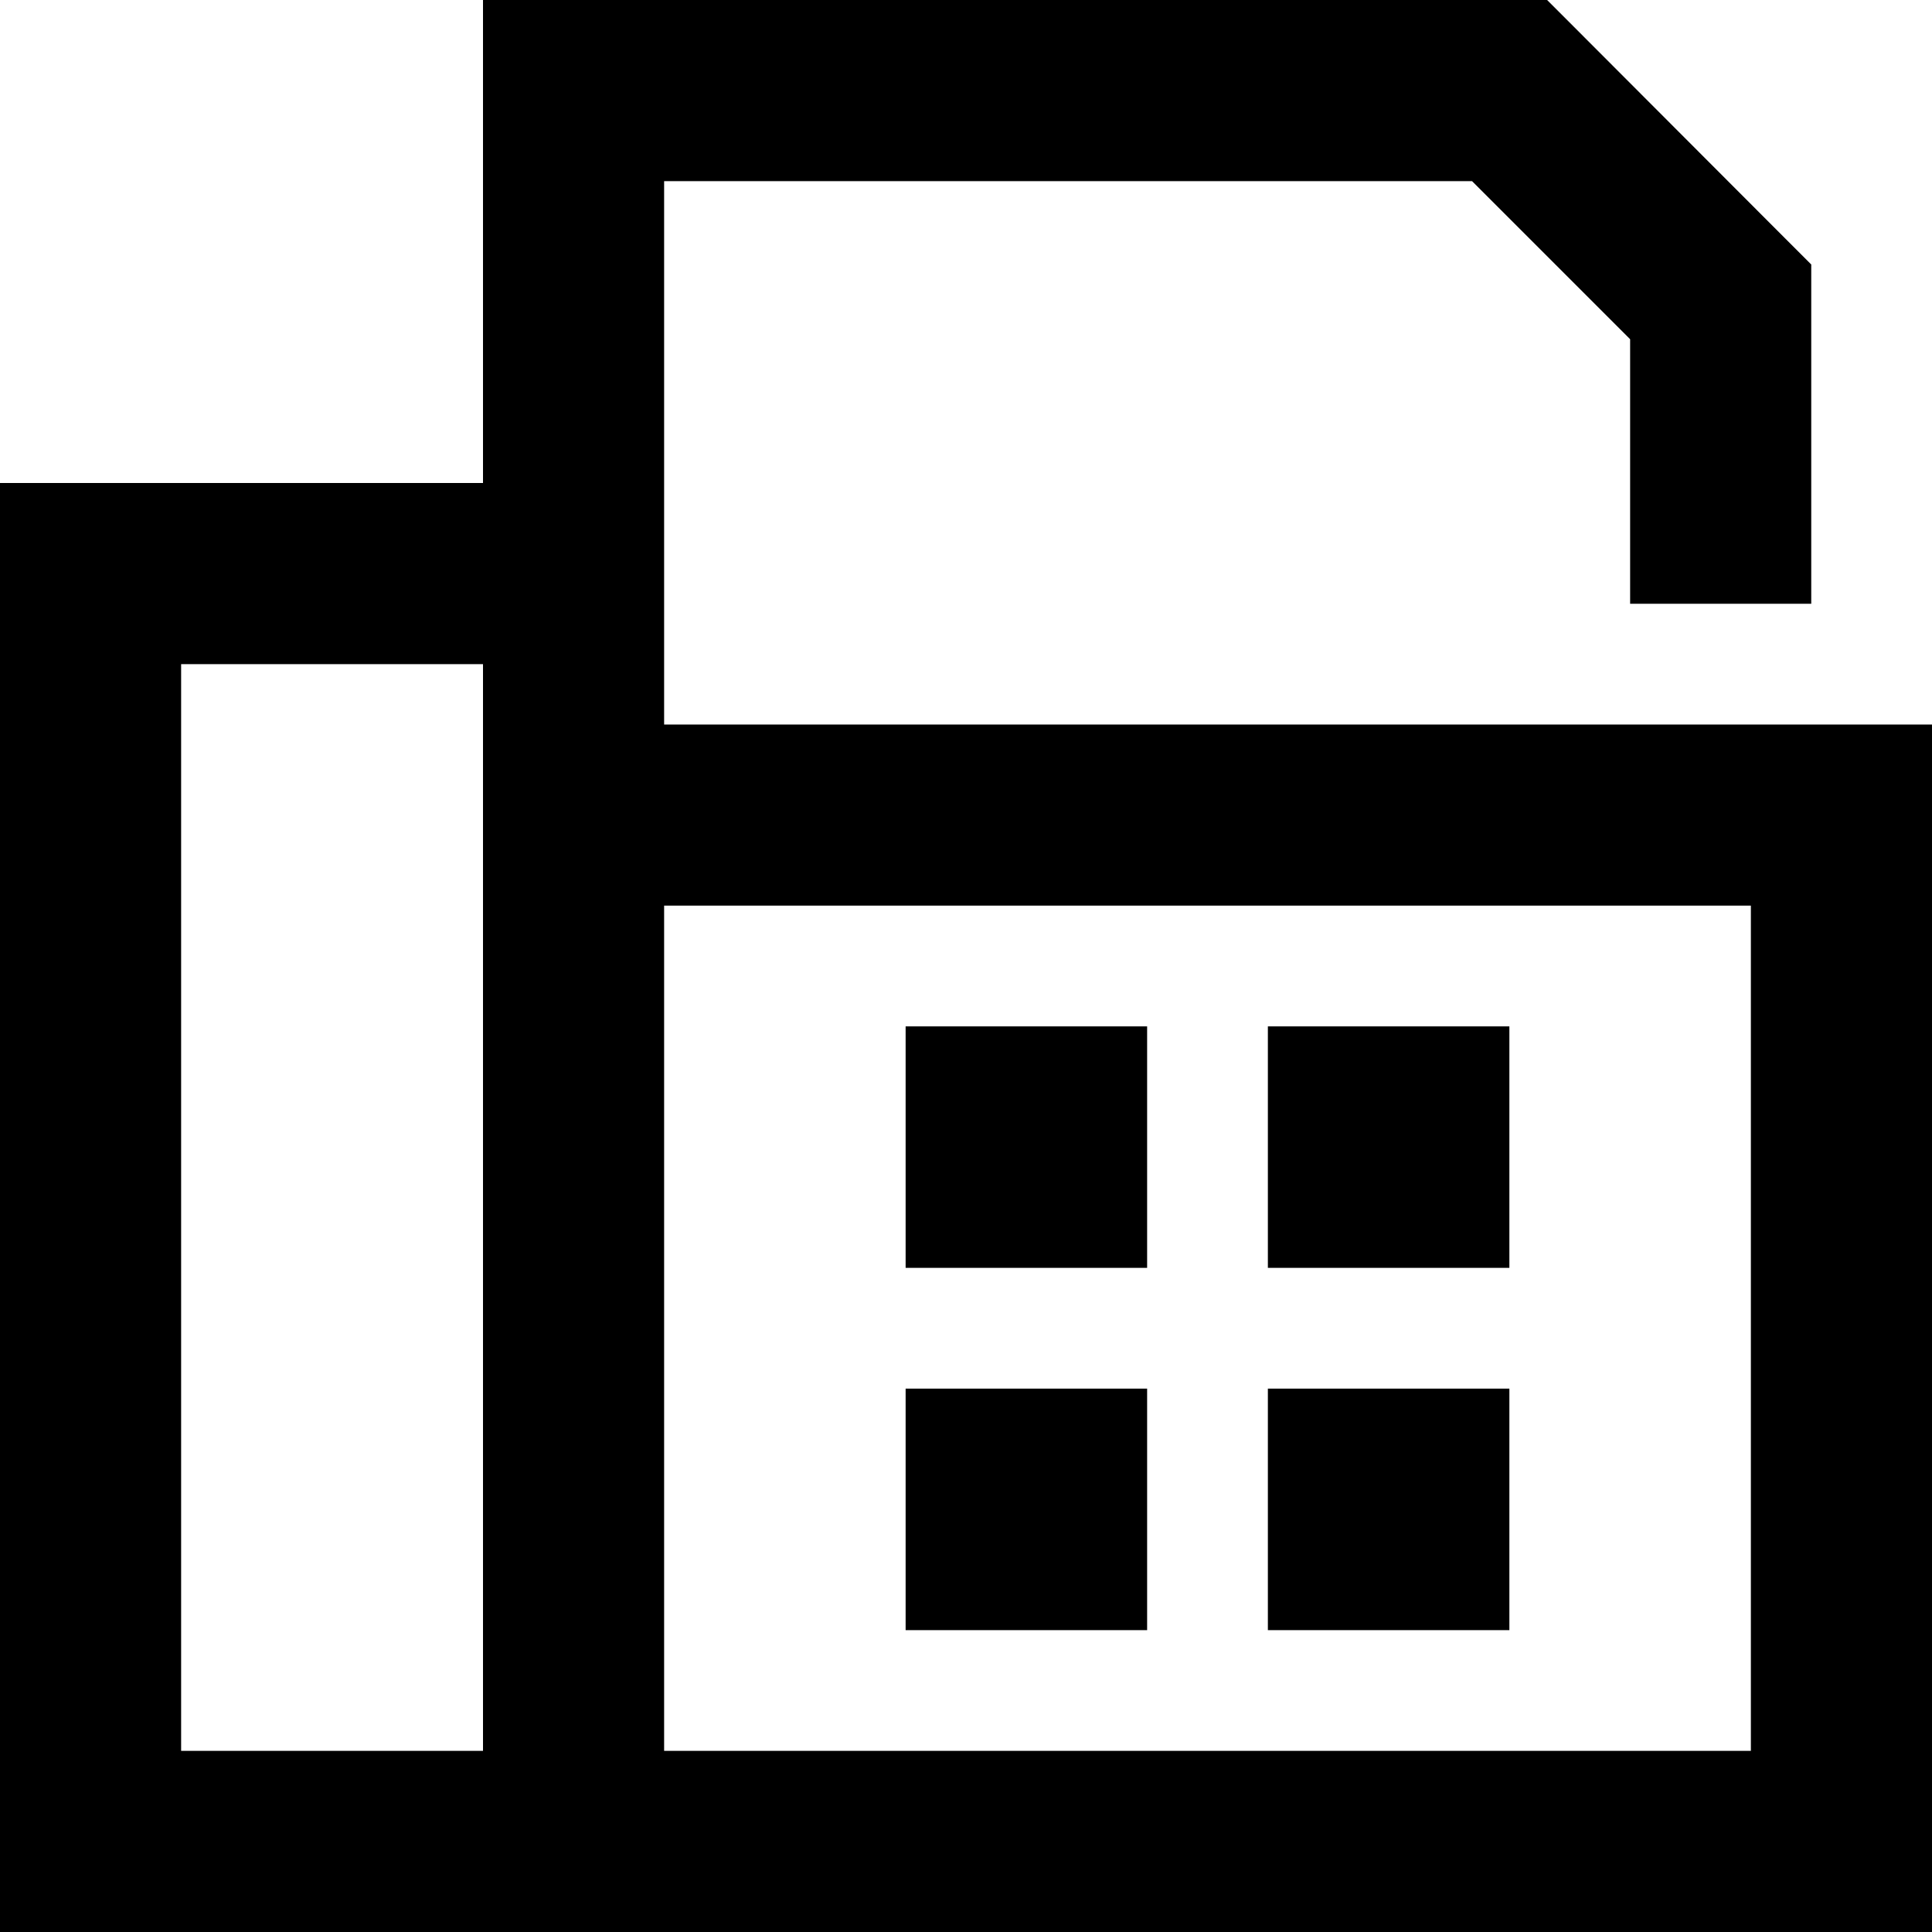
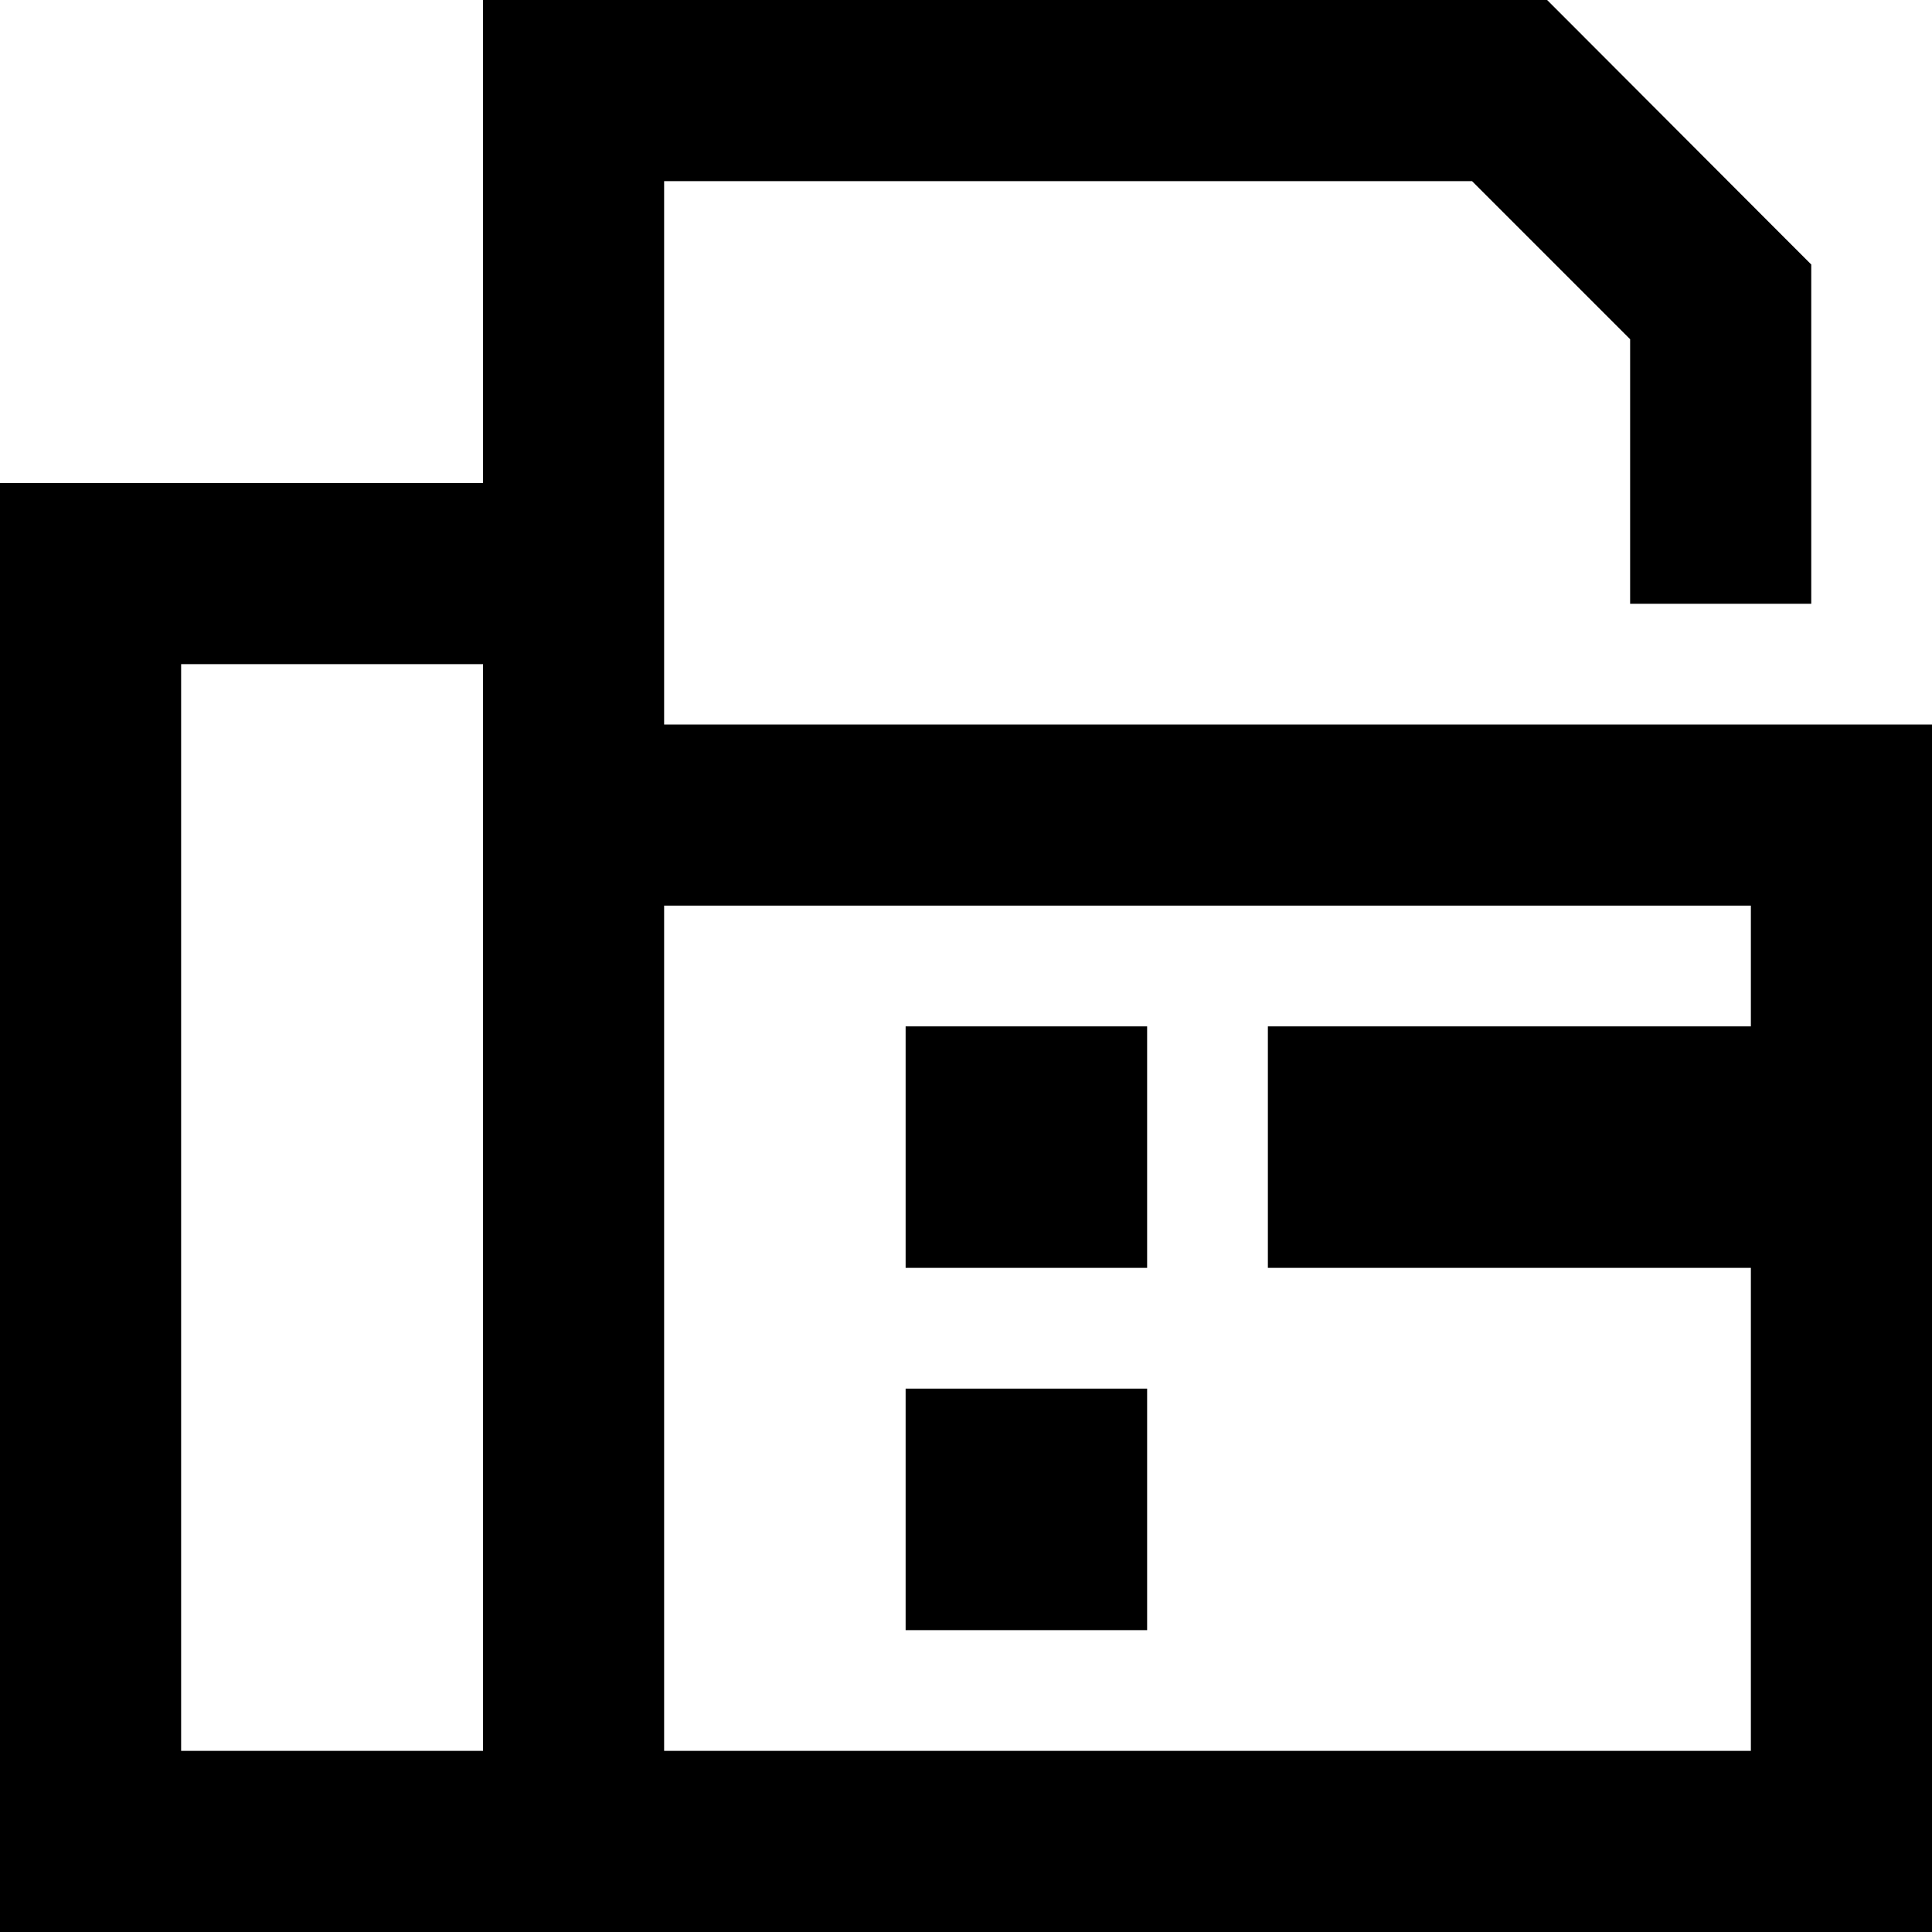
<svg xmlns="http://www.w3.org/2000/svg" viewBox="0 0 512 512">
-   <path d="M152 0L128 0l0 24 0 104-80 0L0 128l0 48L0 464l0 48 48 0 48 0 32 0 48 0 312 0 24 0 0-24 0-272 0-24-24 0-312 0 0-16 0-48 0-80 214.1 0L432 89.9l0 70.1 48 0 0-80 0-9.9-7-7L417 7l-7-7L400 0 152 0zm24 240l288 0 0 224-288 0 0-224zM128 464l-32 0-48 0 0-288 80 0 0 40 0 24 0 224zM304 272l-64 0 0 64 64 0 0-64zm-64 96l0 64 64 0 0-64-64 0zm160-96l-64 0 0 64 64 0 0-64zm-64 96l0 64 64 0 0-64-64 0z" />
+   <path d="M152 0L128 0l0 24 0 104-80 0L0 128l0 48L0 464l0 48 48 0 48 0 32 0 48 0 312 0 24 0 0-24 0-272 0-24-24 0-312 0 0-16 0-48 0-80 214.1 0L432 89.9l0 70.1 48 0 0-80 0-9.9-7-7L417 7l-7-7L400 0 152 0zm24 240l288 0 0 224-288 0 0-224zM128 464l-32 0-48 0 0-288 80 0 0 40 0 24 0 224zM304 272l-64 0 0 64 64 0 0-64zm-64 96l0 64 64 0 0-64-64 0zm160-96l-64 0 0 64 64 0 0-64zl0 64 64 0 0-64-64 0z" />
</svg>